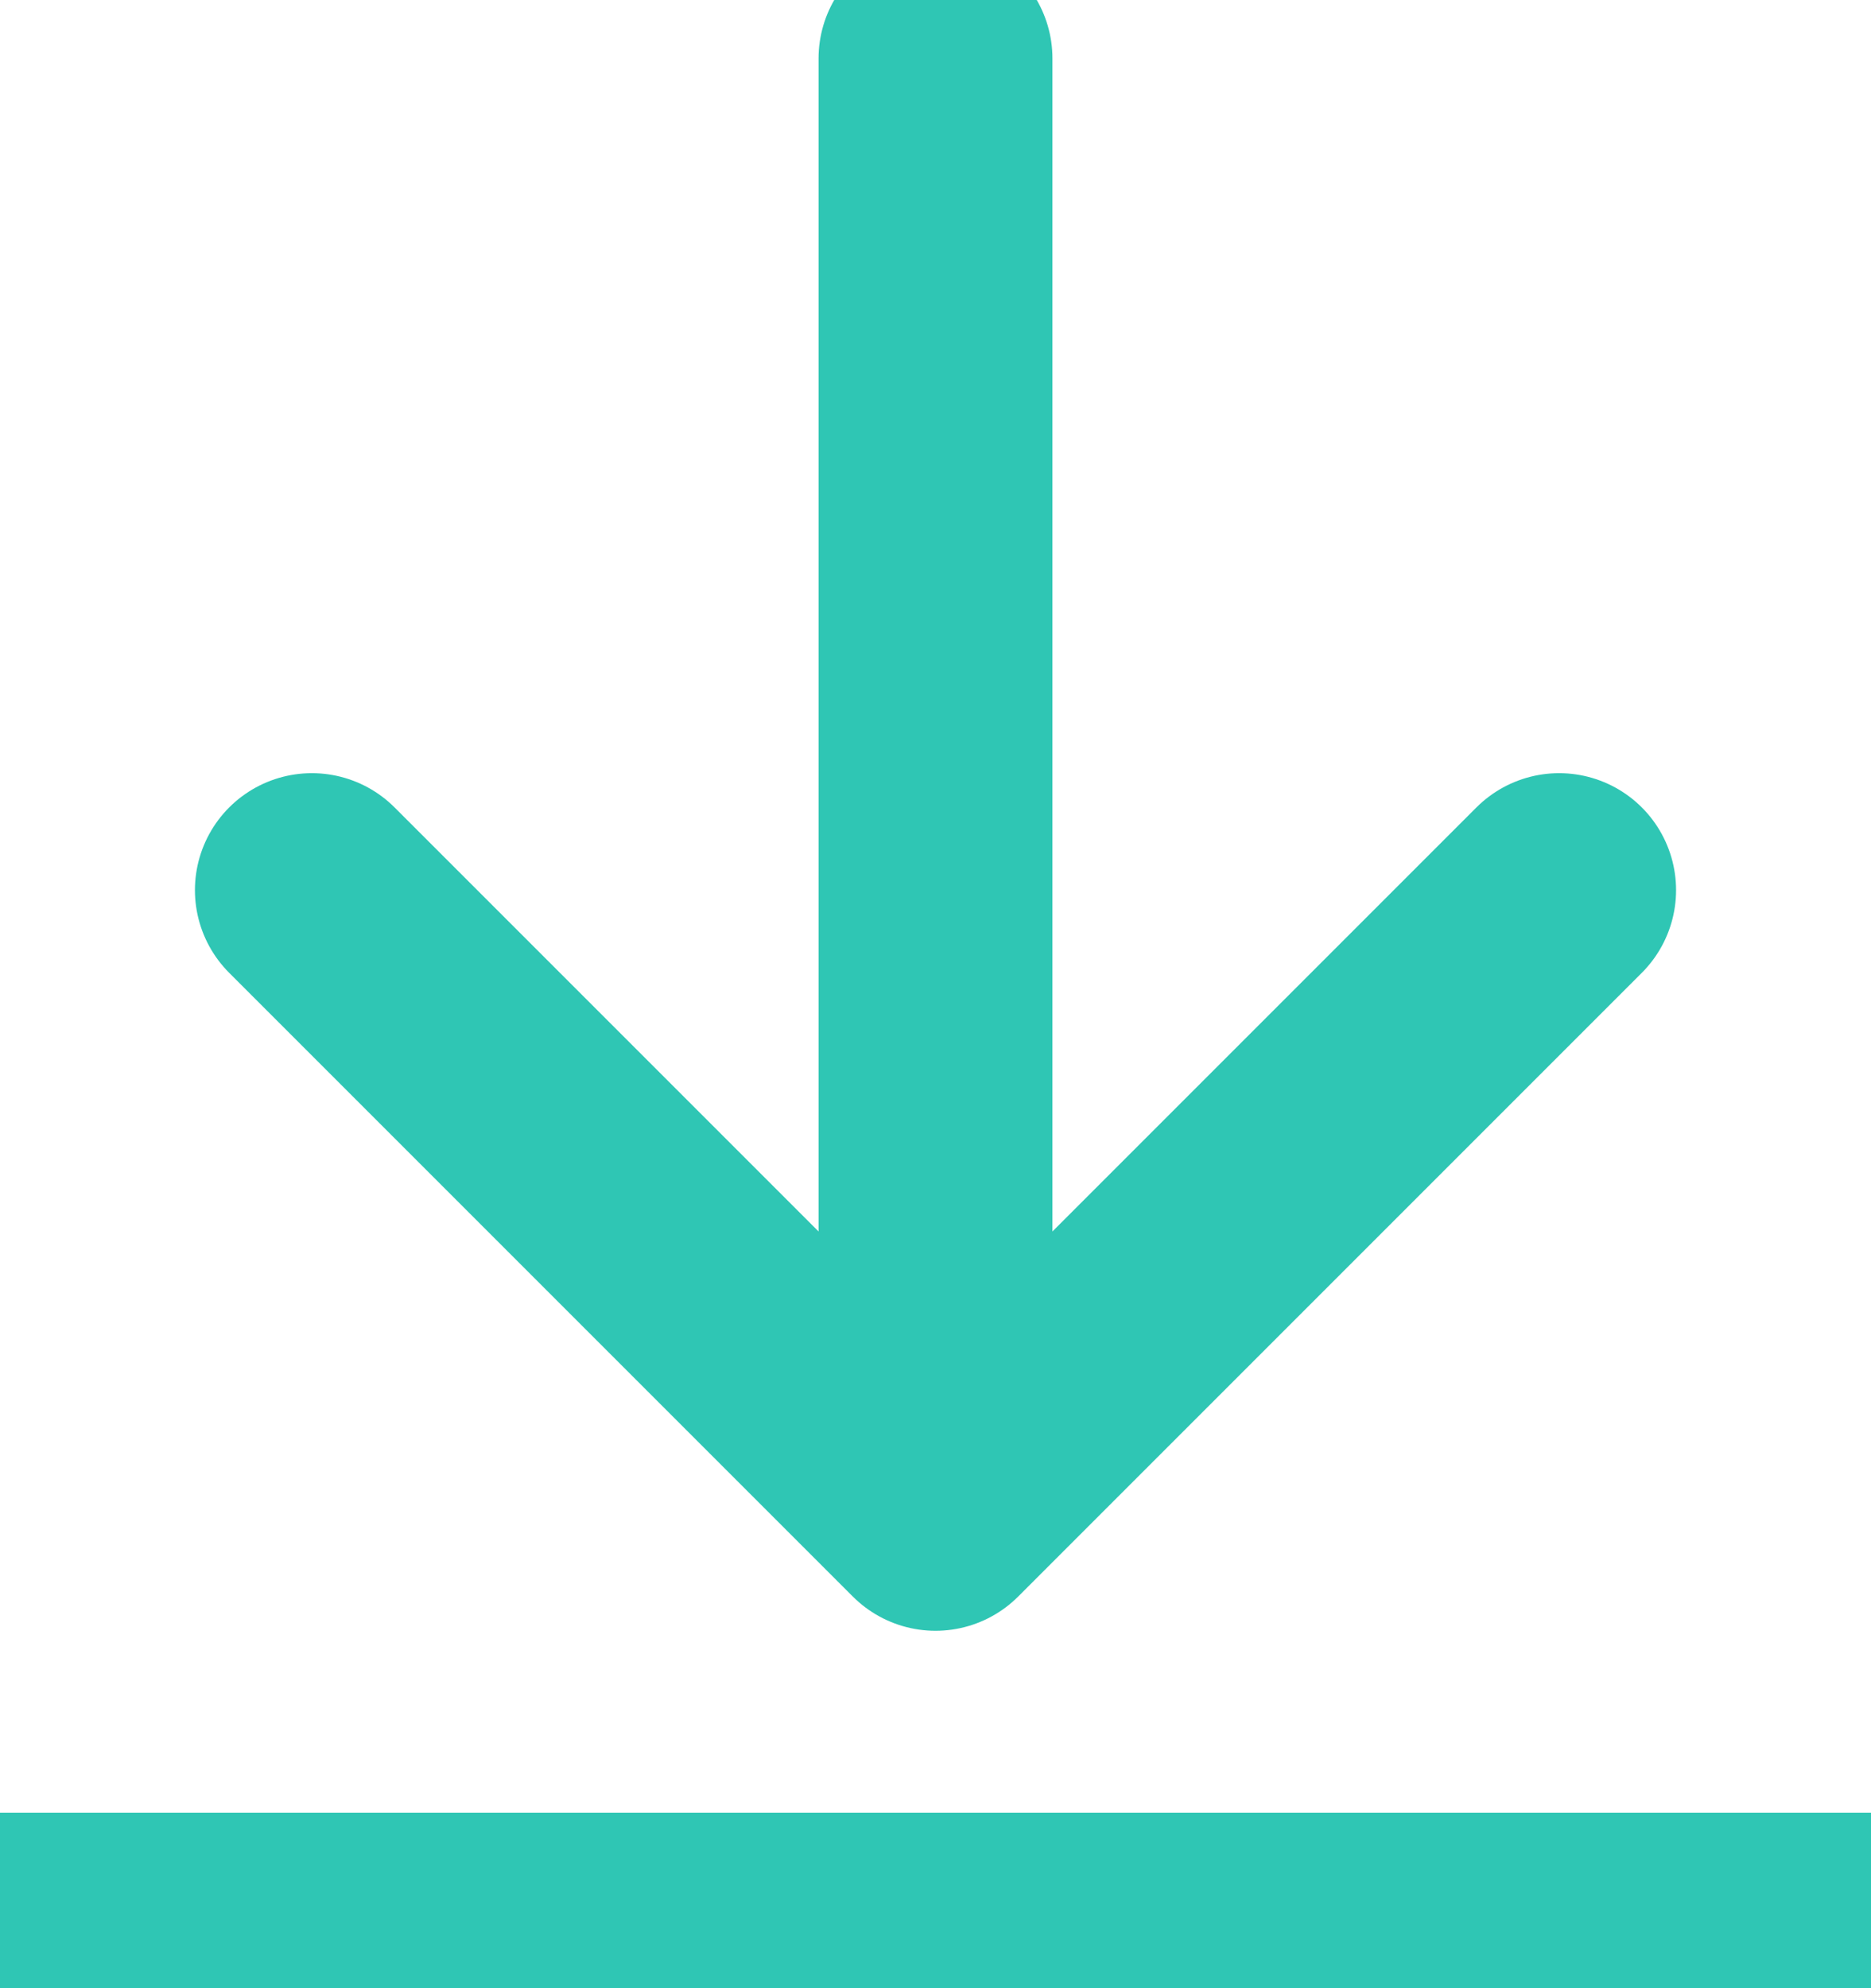
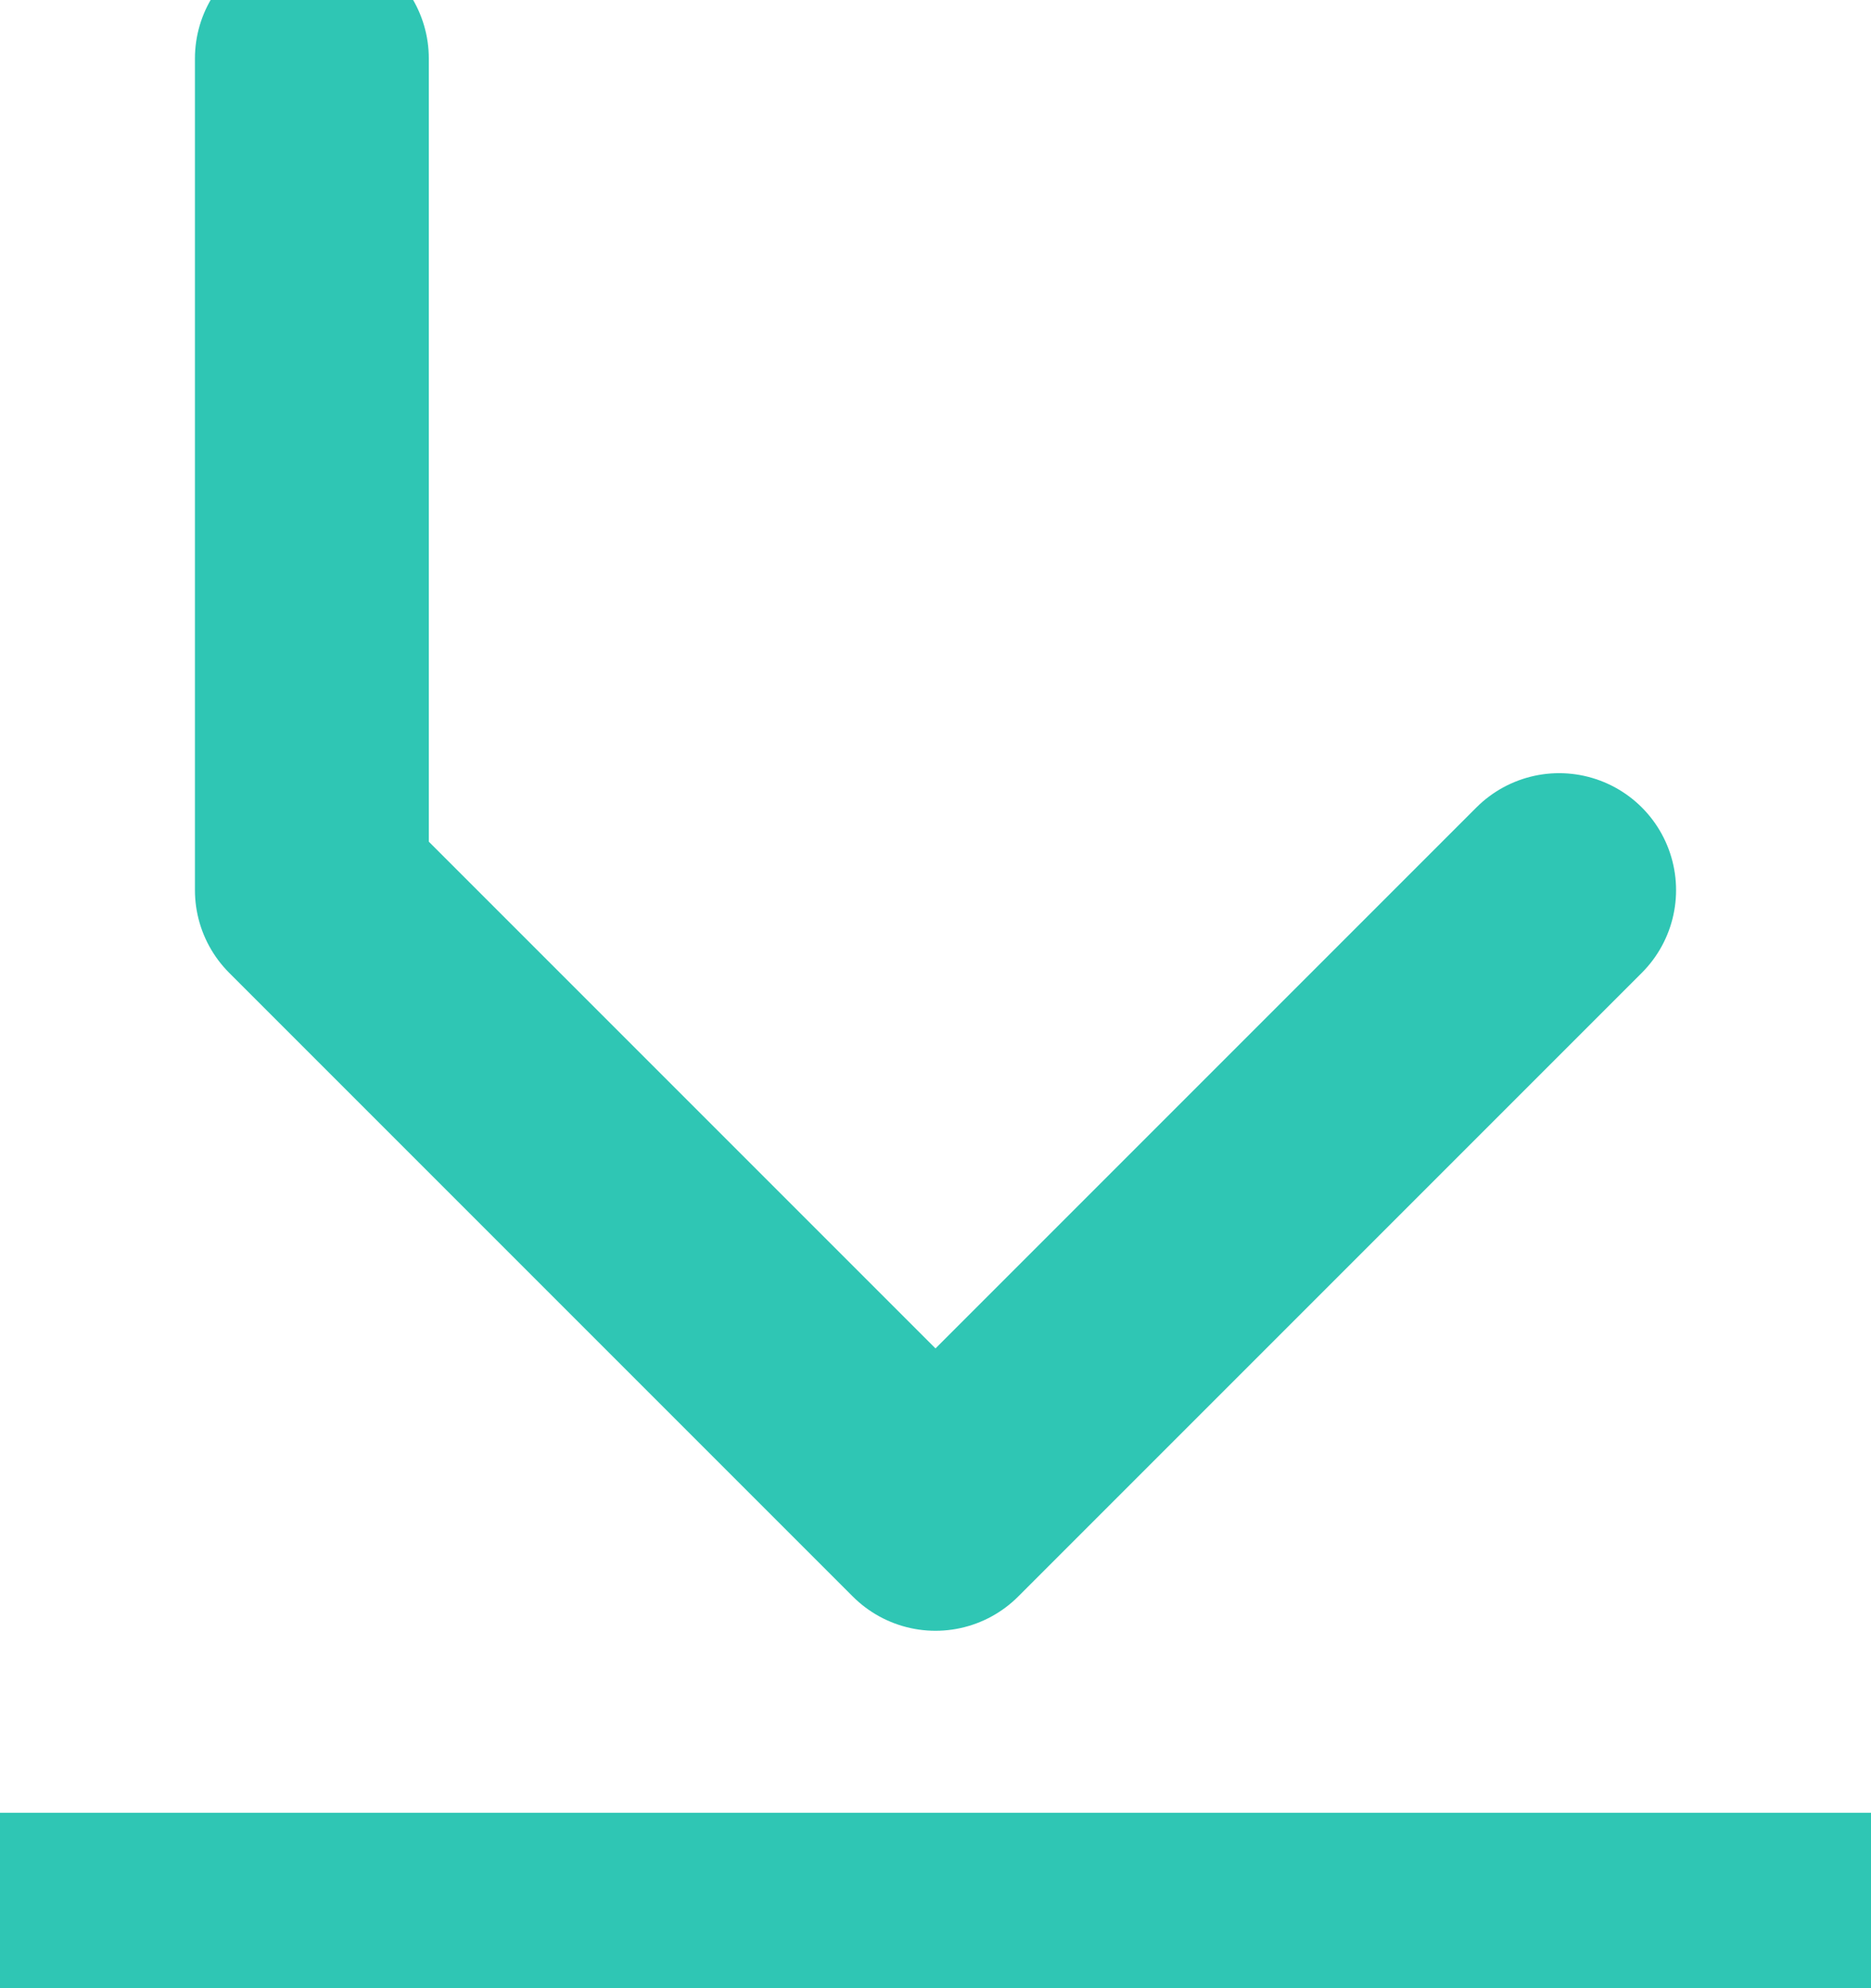
<svg xmlns="http://www.w3.org/2000/svg" width="16" height="17" viewBox="0 0 16 17" fill="none">
-   <path d="M16 16.5H0M13.333 7.611L8 12.944M8 12.944L2.667 7.611M8 12.944V0.5" stroke="#2FC6B4" stroke-width="2" stroke-linecap="round" stroke-linejoin="round" />
+   <path d="M16 16.5H0M13.333 7.611L8 12.944M8 12.944L2.667 7.611V0.5" stroke="#2FC6B4" stroke-width="2" stroke-linecap="round" stroke-linejoin="round" />
</svg>